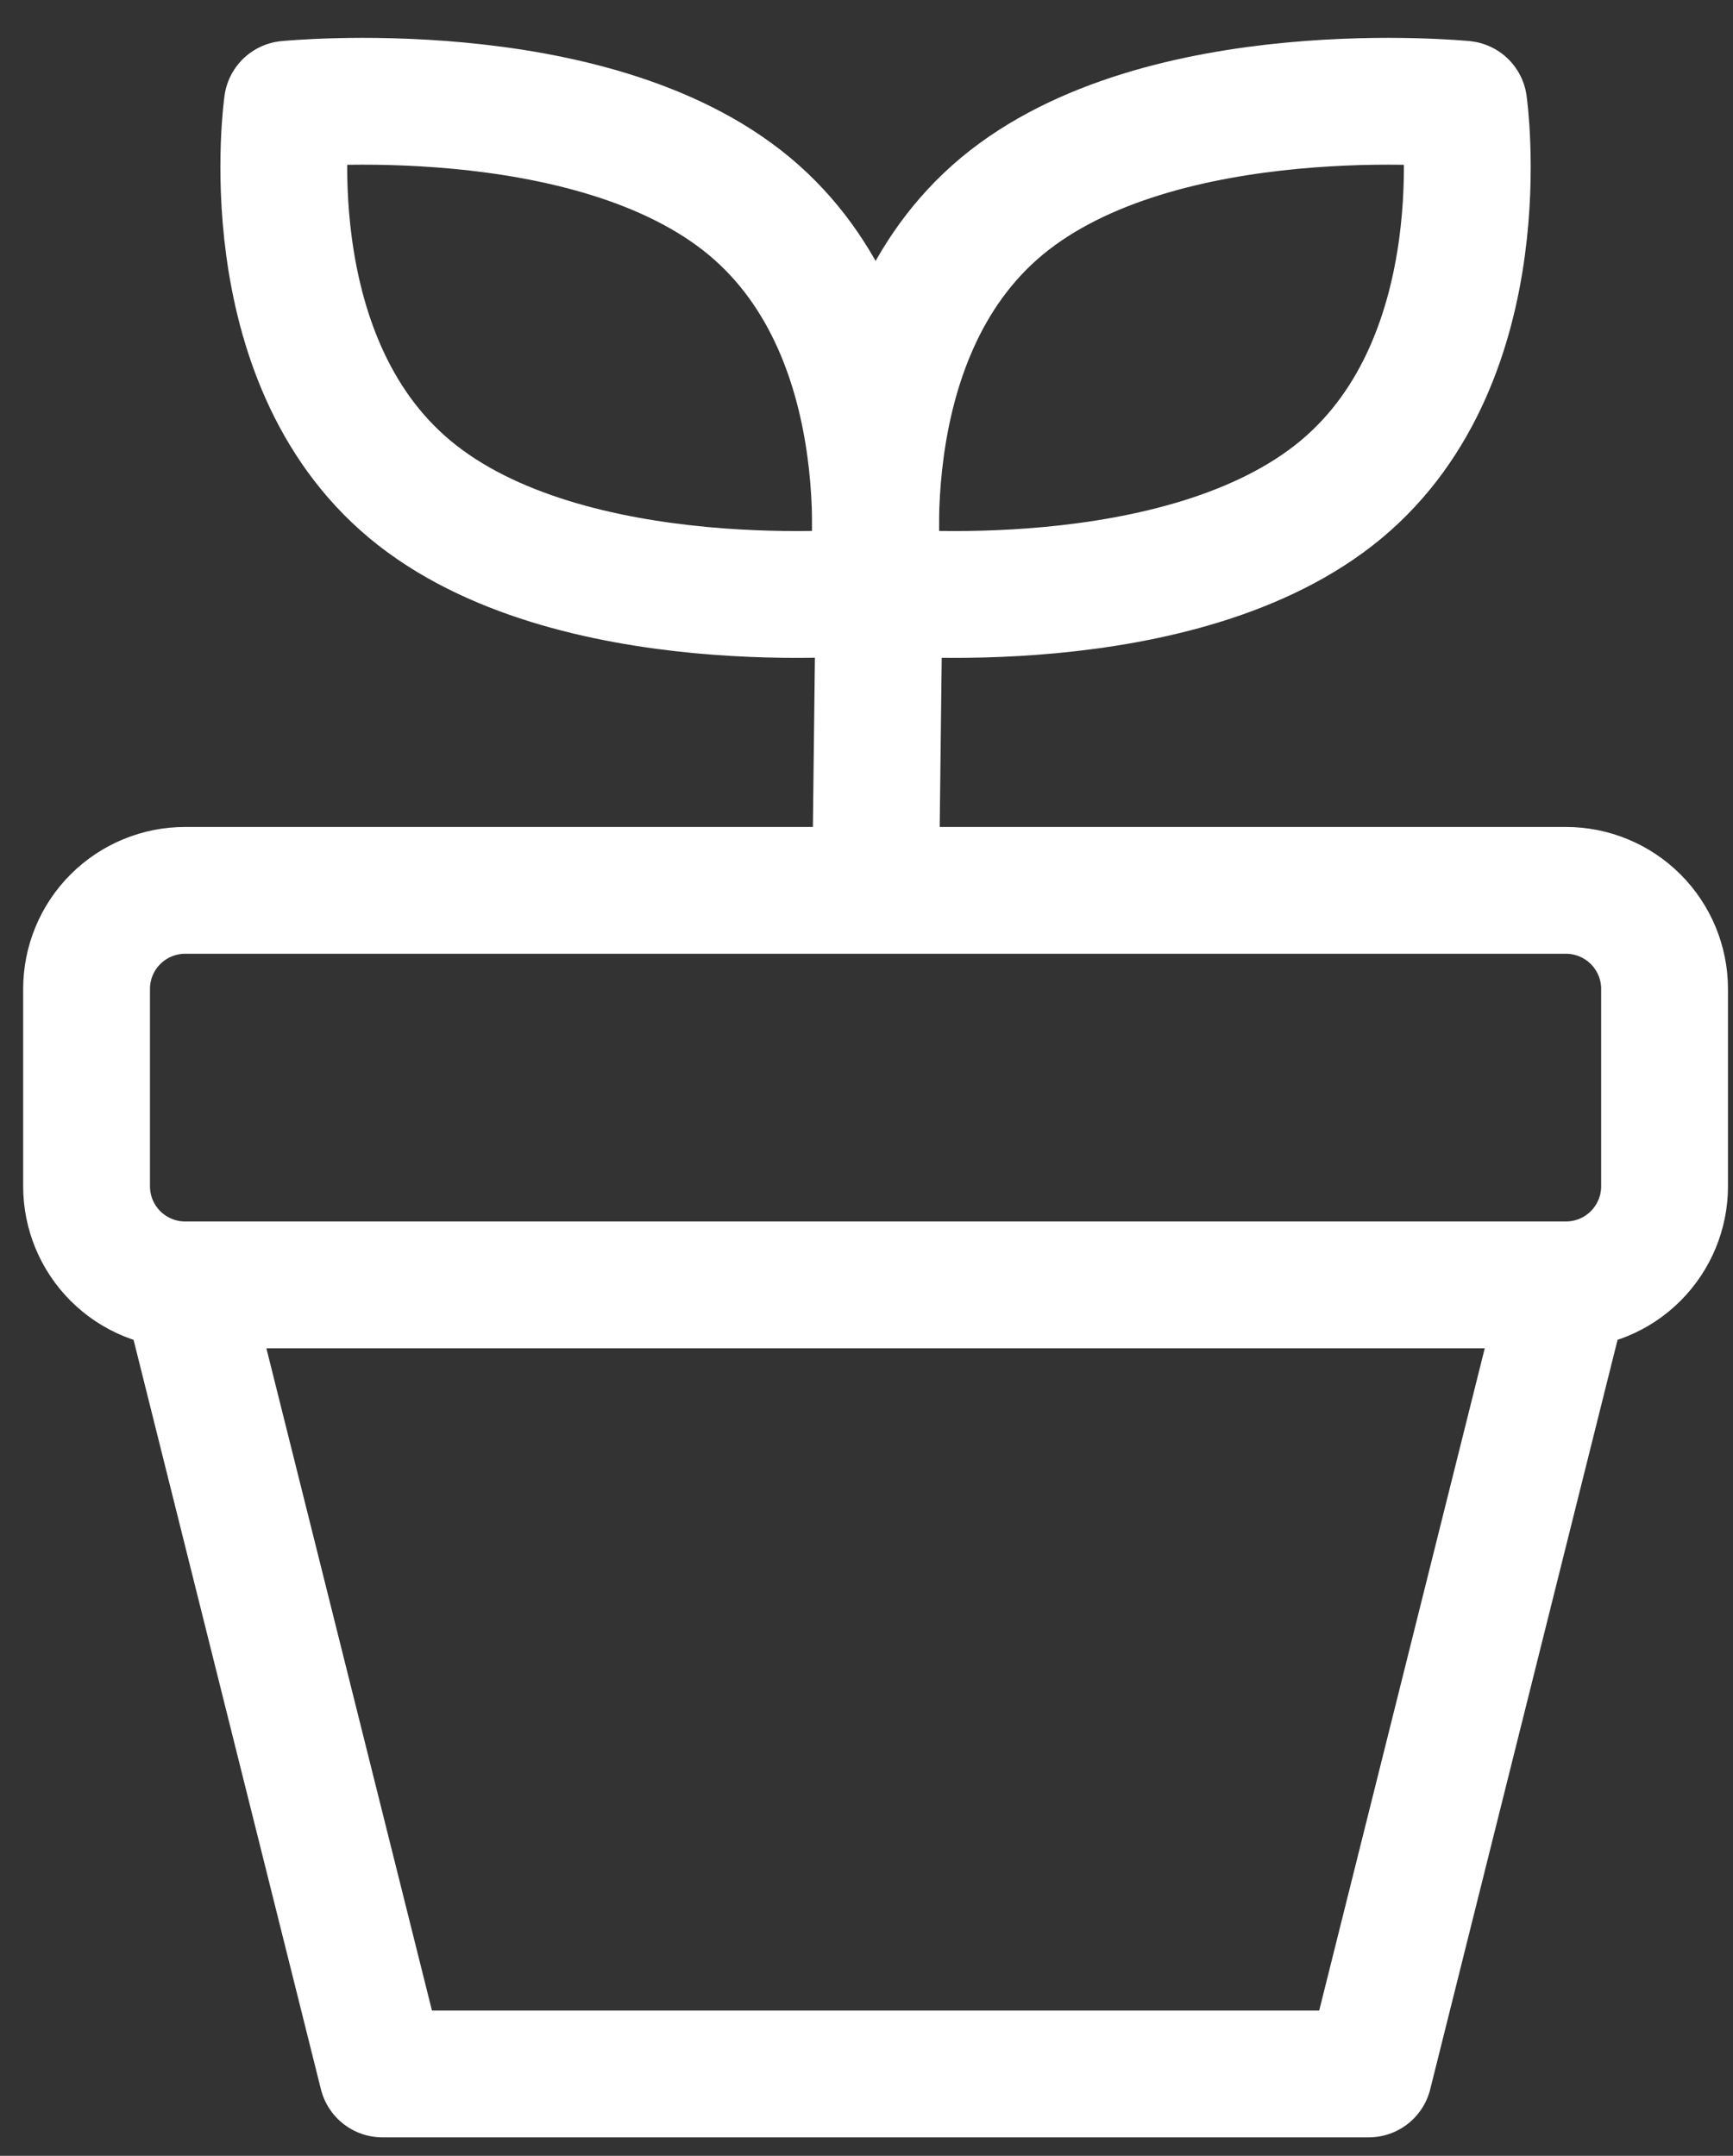
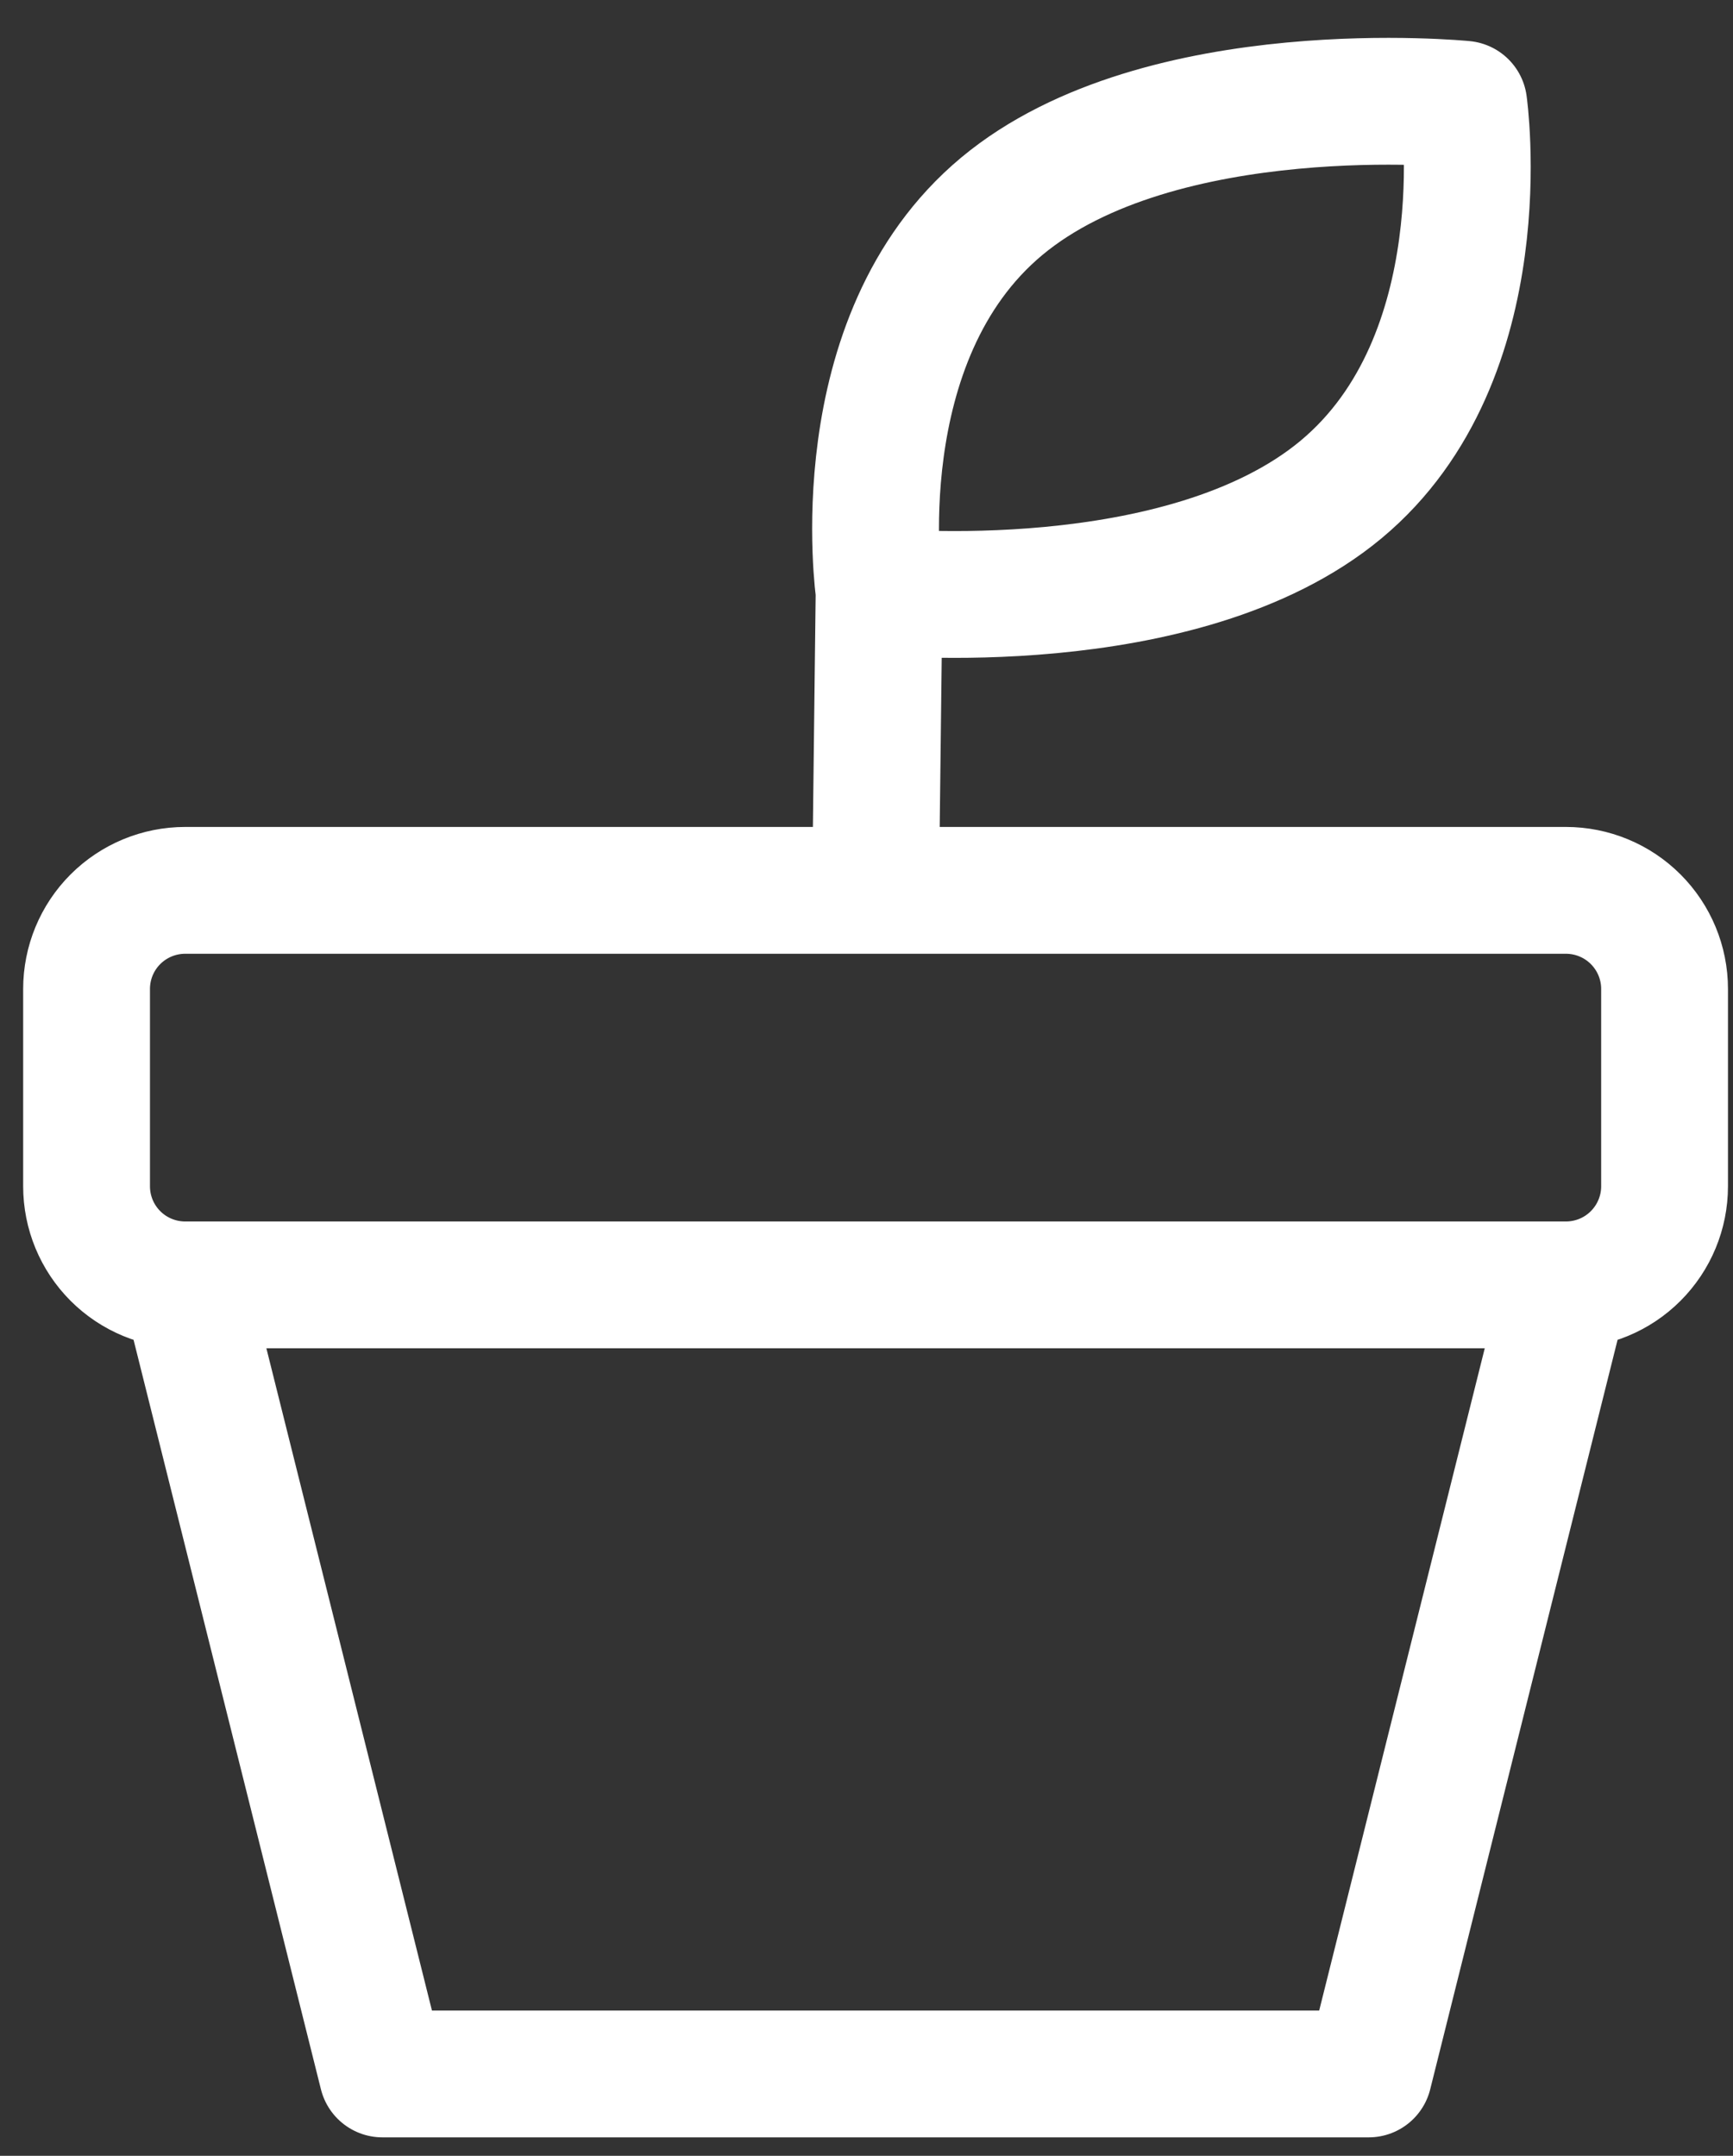
<svg xmlns="http://www.w3.org/2000/svg" width="41" height="51" viewBox="0 0 41 51" fill="none">
  <rect x="0" y="0" width="41" height="51" fill="#333333" stroke="none" />
-   <path d="M20.63 13.993C20.63 13.993 13.455 14.707 9.699 11.578C5.942 8.447 6.798 2.466 6.798 2.466C6.798 2.466 13.973 1.752 17.732 4.881C21.489 8.013 20.63 13.993 20.63 13.993V13.993Z" stroke="#FFFFFF" stroke-width="3" stroke-linecap="round" stroke-linejoin="round" />
-   <path d="M20.798 13.993C20.798 13.993 27.973 14.707 31.73 11.578C35.487 8.447 34.63 2.466 34.63 2.466C34.63 2.466 27.455 1.752 23.699 4.881C19.942 8.013 20.798 13.993 20.798 13.993ZM20.798 13.993L20.714 21.063M37.048 30.396C37.666 30.396 38.26 30.151 38.697 29.713C39.135 29.275 39.381 28.682 39.381 28.063V23.396C39.381 22.777 39.135 22.184 38.697 21.746C38.26 21.309 37.666 21.063 37.048 21.063H20.714M37.048 30.396H4.381M37.048 30.396L32.381 49.063H9.048L4.381 30.396M4.381 30.396C3.762 30.396 3.169 30.151 2.731 29.713C2.293 29.275 2.048 28.682 2.048 28.063V23.396C2.048 22.777 2.293 22.184 2.731 21.746C3.169 21.309 3.762 21.063 4.381 21.063H20.714" stroke="#FFFFFF" stroke-width="3" stroke-linecap="round" stroke-linejoin="round" />
+   <path d="M20.798 13.993C20.798 13.993 27.973 14.707 31.73 11.578C35.487 8.447 34.63 2.466 34.63 2.466C34.63 2.466 27.455 1.752 23.699 4.881C19.942 8.013 20.798 13.993 20.798 13.993ZL20.714 21.063M37.048 30.396C37.666 30.396 38.26 30.151 38.697 29.713C39.135 29.275 39.381 28.682 39.381 28.063V23.396C39.381 22.777 39.135 22.184 38.697 21.746C38.26 21.309 37.666 21.063 37.048 21.063H20.714M37.048 30.396H4.381M37.048 30.396L32.381 49.063H9.048L4.381 30.396M4.381 30.396C3.762 30.396 3.169 30.151 2.731 29.713C2.293 29.275 2.048 28.682 2.048 28.063V23.396C2.048 22.777 2.293 22.184 2.731 21.746C3.169 21.309 3.762 21.063 4.381 21.063H20.714" stroke="#FFFFFF" stroke-width="3" stroke-linecap="round" stroke-linejoin="round" />
</svg>